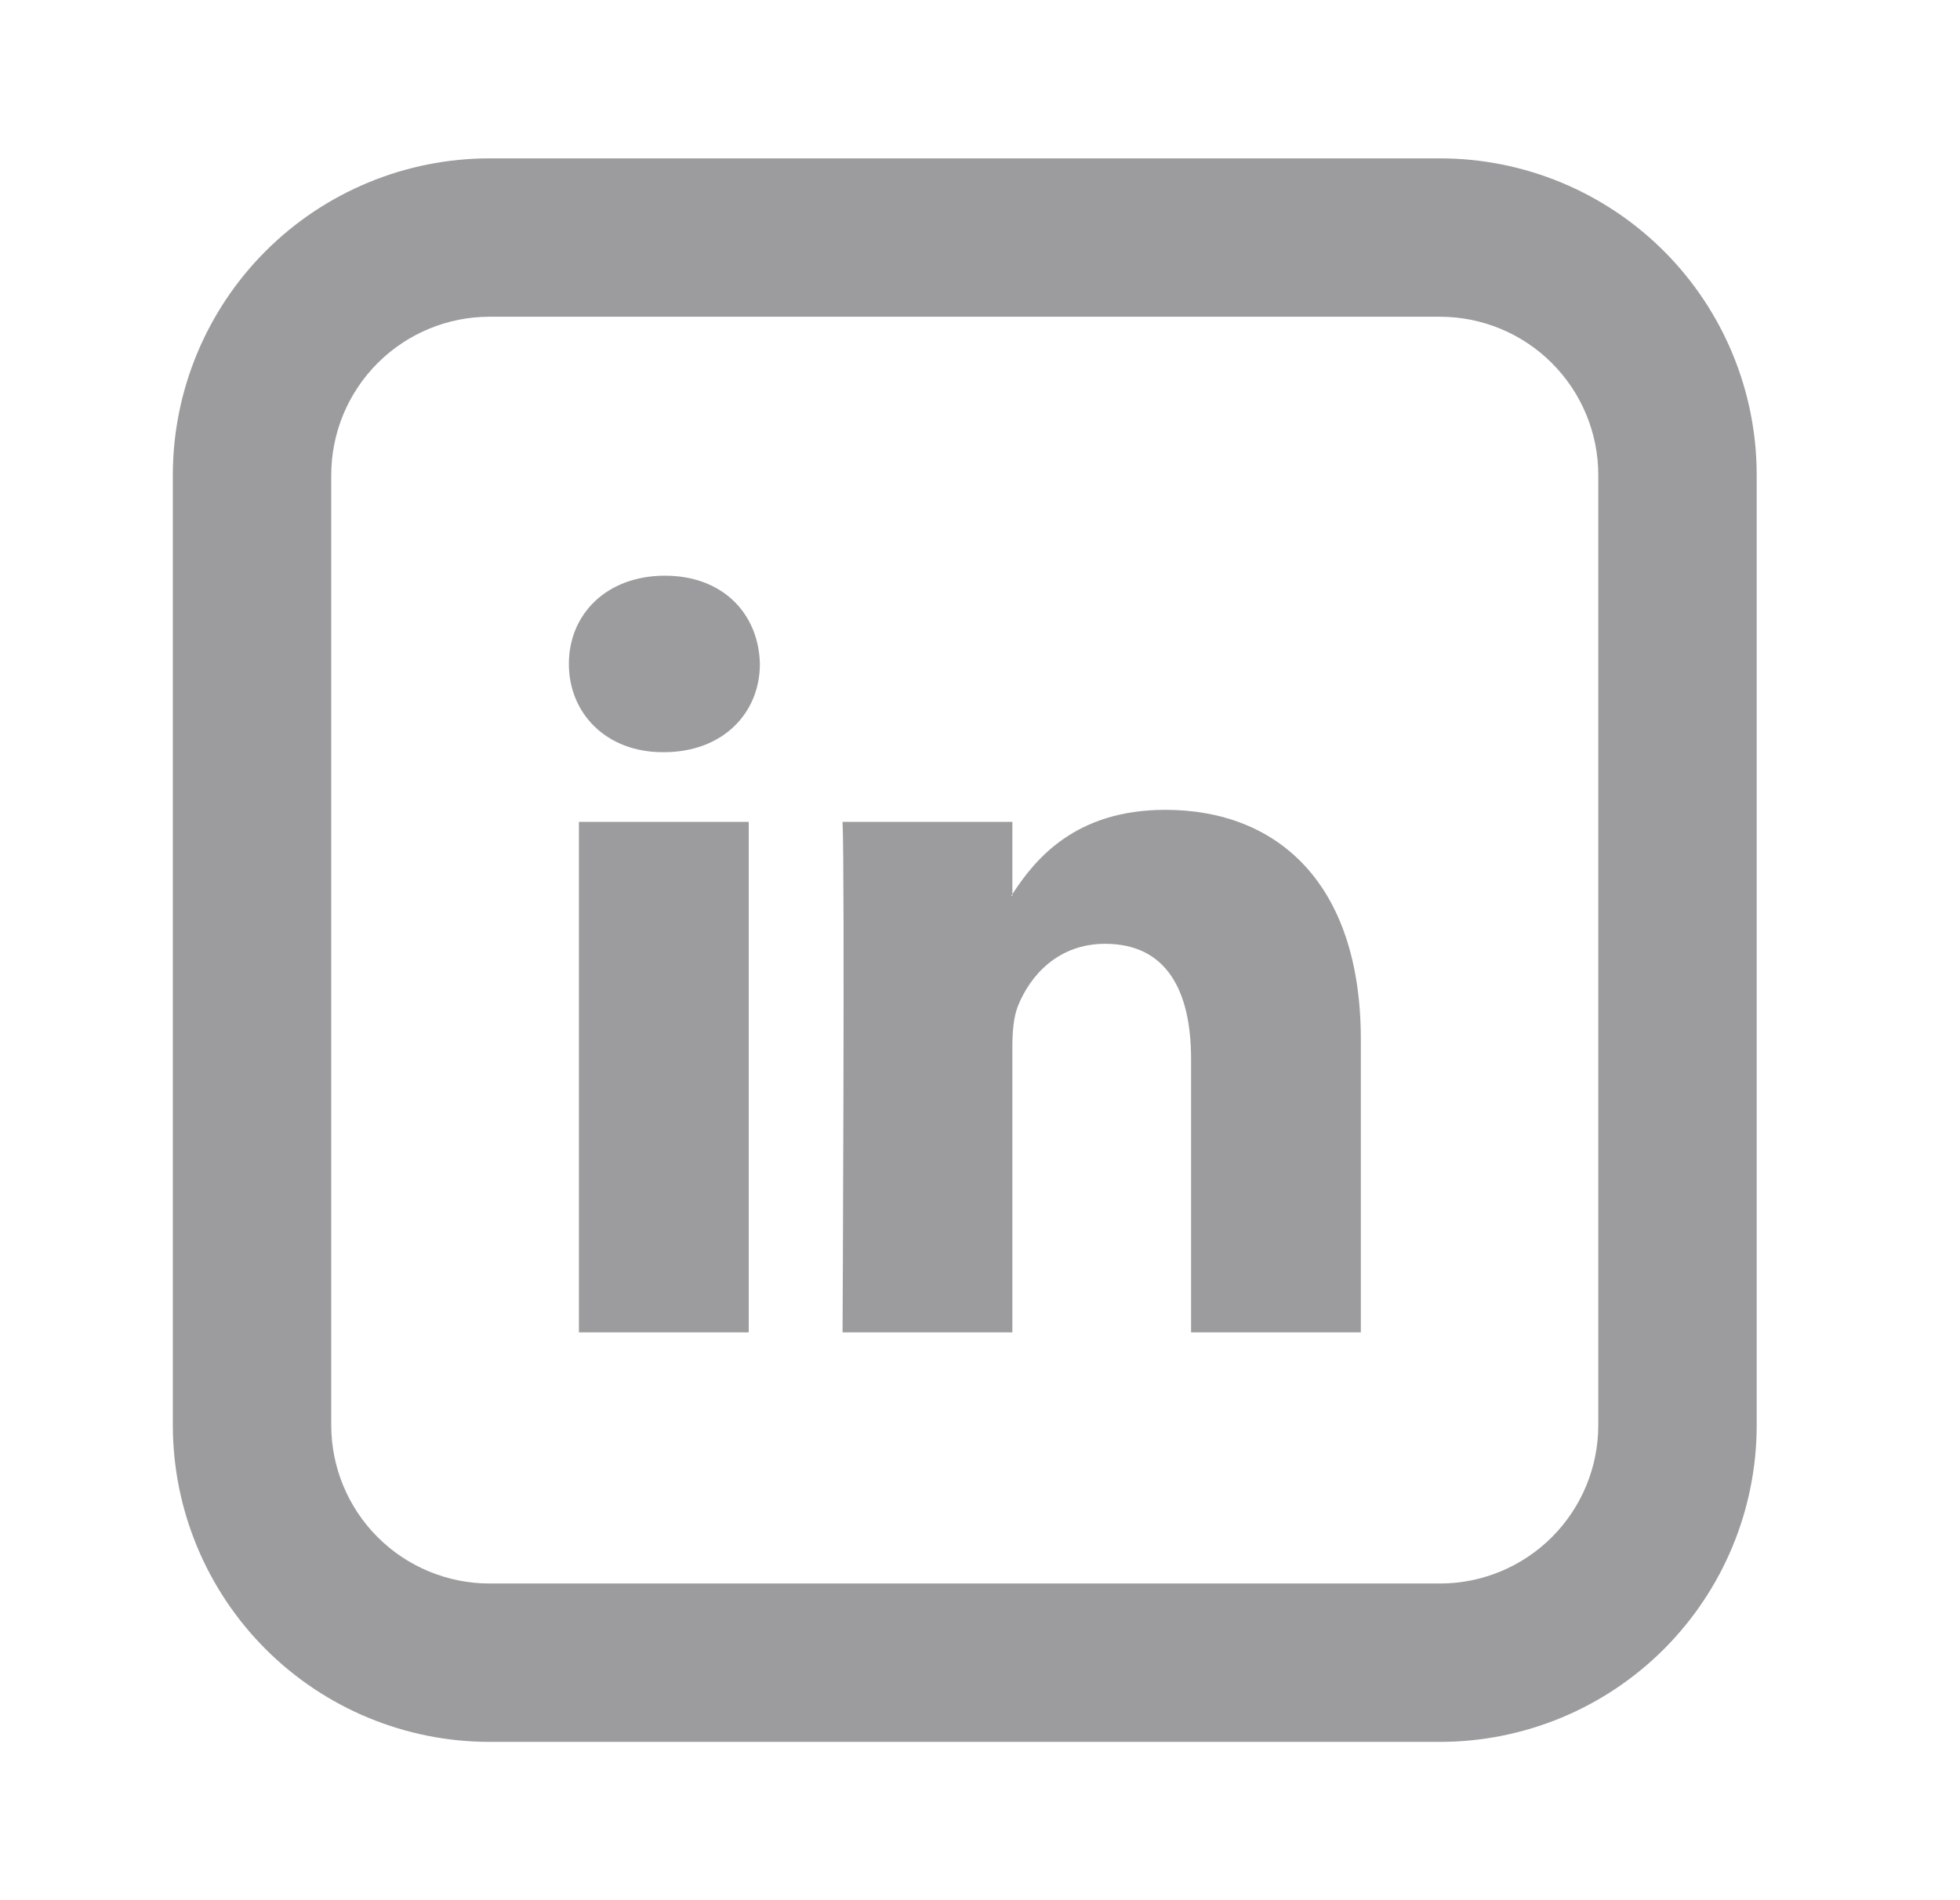
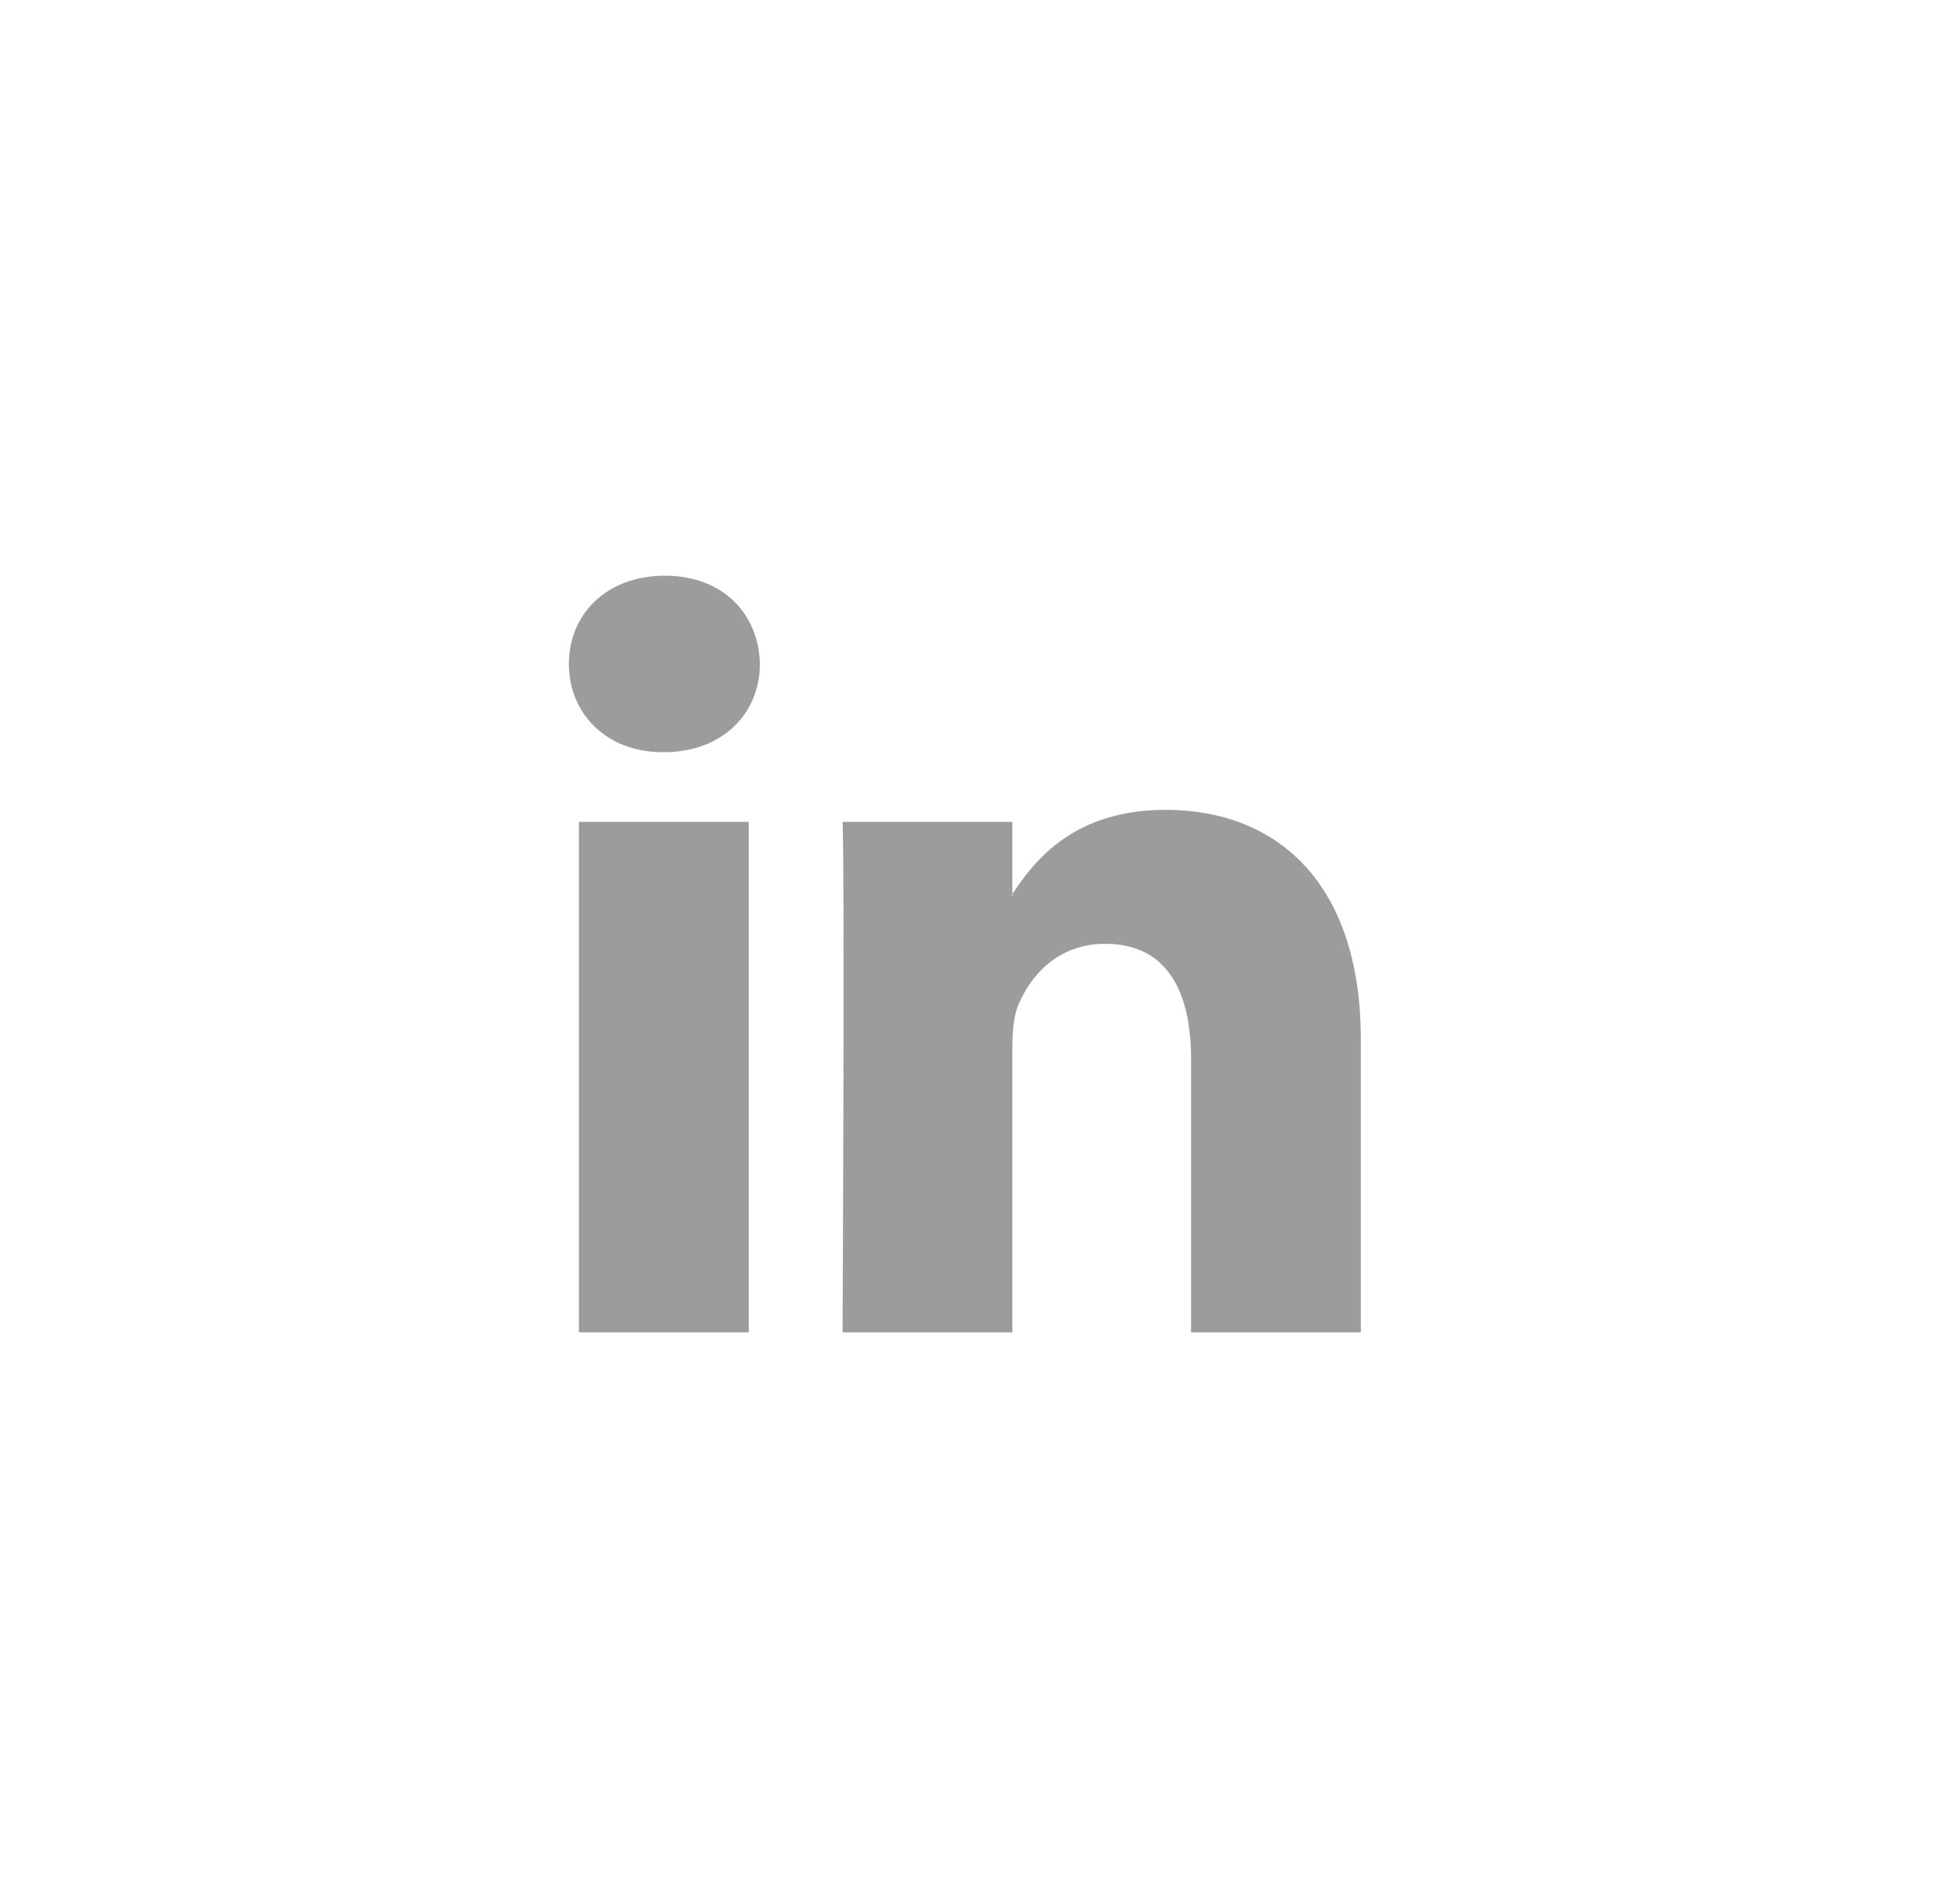
<svg xmlns="http://www.w3.org/2000/svg" width="33" height="32" viewBox="0 0 33 32" fill="none">
  <path d="M22.912 17.507V22.437H20.054V17.837C20.054 16.682 19.641 15.894 18.606 15.894C17.817 15.894 17.346 16.425 17.14 16.939C17.065 17.123 17.045 17.379 17.045 17.635V22.437H14.186C14.186 22.437 14.225 14.647 14.186 13.841H17.045V15.058L17.026 15.086H17.045V15.058C17.425 14.471 18.102 13.638 19.621 13.638C21.501 13.638 22.912 14.867 22.912 17.507ZM11.195 9.695C10.218 9.695 9.578 10.338 9.578 11.181C9.578 12.007 10.2 12.667 11.158 12.667H11.177C12.174 12.667 12.794 12.006 12.794 11.181C12.775 10.338 12.174 9.695 11.195 9.695ZM9.747 22.437H12.606V13.841H9.747V22.437Z" fill="#9C9B9E" />
-   <path d="M8.243 5.334C7.536 5.334 6.858 5.615 6.358 6.115C5.858 6.615 5.577 7.293 5.577 8V24C5.577 24.708 5.858 25.386 6.358 25.886C6.858 26.386 7.536 26.667 8.243 26.667H24.244C24.951 26.667 25.629 26.386 26.129 25.886C26.629 25.386 26.91 24.708 26.91 24V8C26.91 7.293 26.629 6.615 26.129 6.115C25.629 5.615 24.951 5.334 24.244 5.334H8.243ZM8.243 2.667H24.244C25.658 2.667 27.015 3.229 28.015 4.229C29.015 5.229 29.577 6.586 29.577 8V24C29.577 25.415 29.015 26.771 28.015 27.772C27.015 28.772 25.658 29.334 24.244 29.334H8.243C6.829 29.334 5.472 28.772 4.472 27.772C3.472 26.771 2.91 25.415 2.91 24V8C2.91 6.586 3.472 5.229 4.472 4.229C5.472 3.229 6.829 2.667 8.243 2.667Z" fill="#9C9B9E" />
</svg>